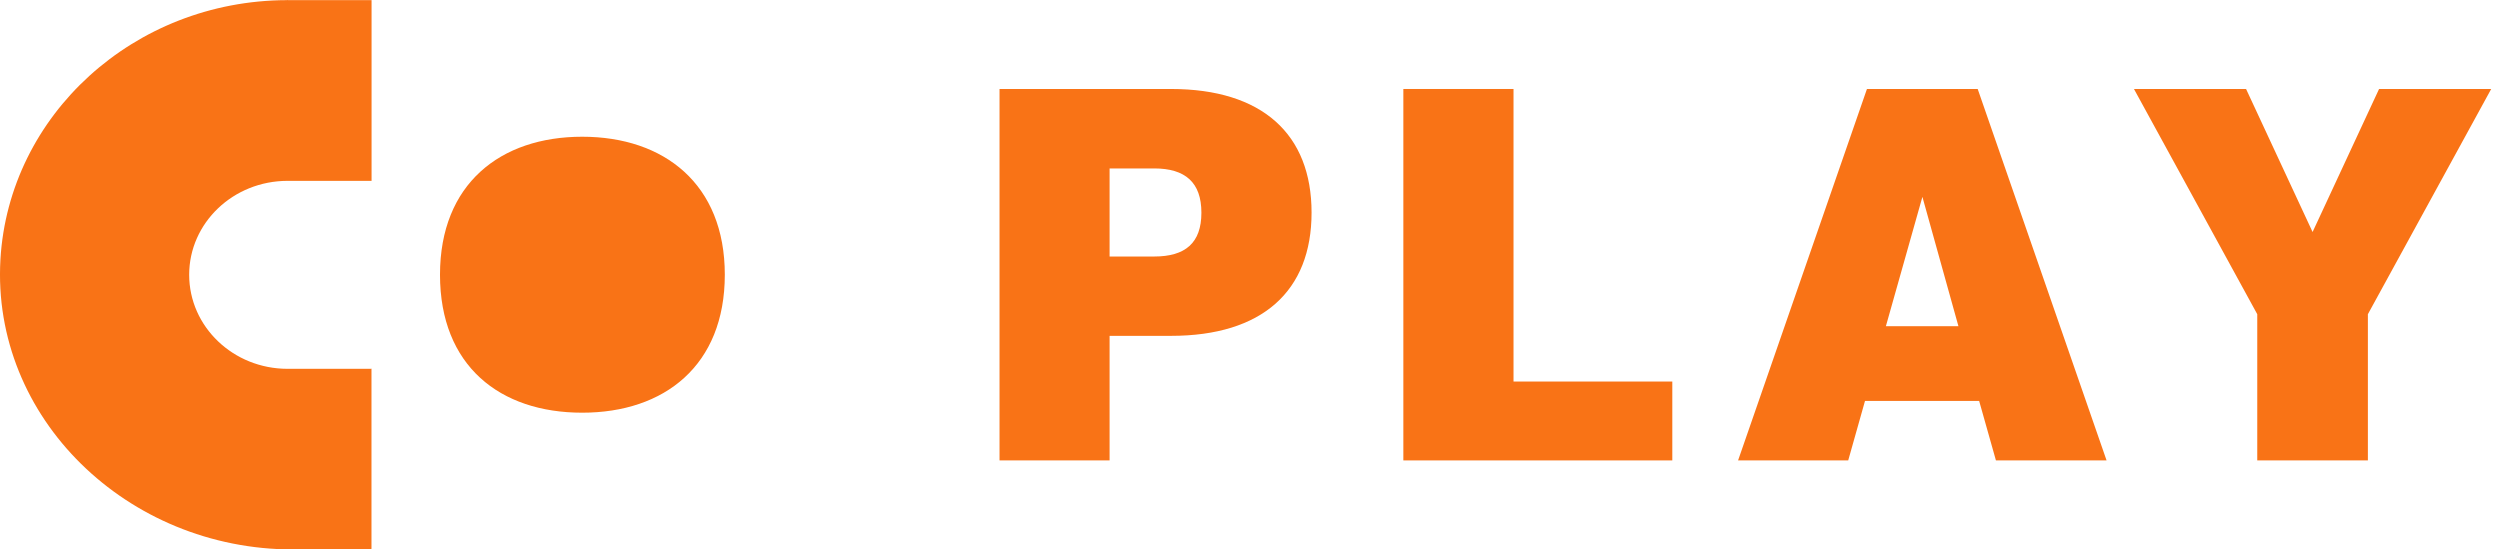
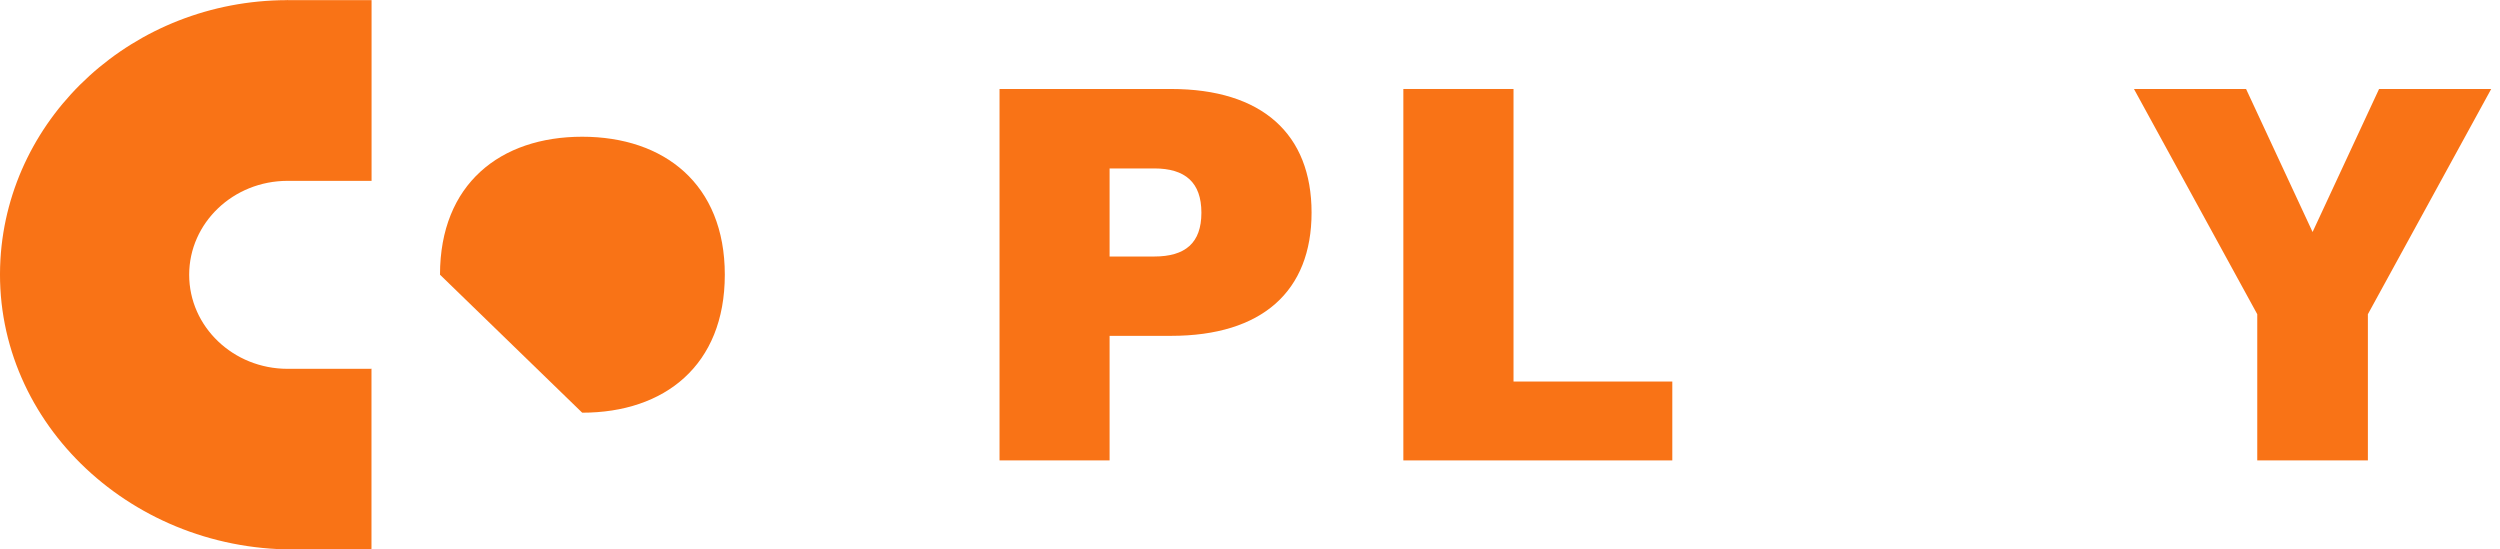
<svg xmlns="http://www.w3.org/2000/svg" width="91" height="20" viewBox="0 0 91 20" fill="none">
  <g clip-path="url(#clip0_20_2122)">
    <path d="M10.47 6.583H13.525V0.005H10.47C10.47 -0.009 10.458 0.005 10.44 0.005C4.869 0.023 0.324 4.191 0.016 9.44C-0.319 15.203 4.621 20 10.665 20H13.492C13.507 20 13.522 19.988 13.522 19.971V13.425C13.522 13.411 13.51 13.425 13.492 13.425H10.467C8.49 13.425 6.886 11.891 6.886 10.002C6.886 8.114 8.49 6.583 10.467 6.583H10.47Z" fill="#F97316" />
-     <path d="M16.016 9.999C16.016 6.697 18.212 4.977 21.192 4.977C24.172 4.977 26.383 6.697 26.383 9.999C26.383 13.302 24.187 15.022 21.192 15.022C18.197 15.022 16.016 13.317 16.016 9.999Z" fill="#F97316" />
+     <path d="M16.016 9.999C16.016 6.697 18.212 4.977 21.192 4.977C24.172 4.977 26.383 6.697 26.383 9.999C26.383 13.302 24.187 15.022 21.192 15.022Z" fill="#F97316" />
    <path d="M40.389 12.225V16.759H36.383V3.239H42.624C45.949 3.239 47.741 4.885 47.741 7.739C47.741 10.594 45.949 12.225 42.624 12.225H40.389ZM42.014 9.337C43.142 9.337 43.731 8.848 43.731 7.742C43.731 6.637 43.139 6.131 42.014 6.131H40.389V9.339H42.014V9.337Z" fill="#F97316" />
    <path d="M51.082 3.239H55.092V13.888H60.872V16.759H51.082V3.239Z" fill="#F97316" />
-     <path d="M71.988 3.239L76.679 16.759H72.652L72.041 14.594H67.886L67.275 16.759H63.266L67.957 3.239H71.985H71.988ZM69.974 7.171L68.646 11.874H71.287L69.977 7.171H69.974Z" fill="#F97316" />
    <path d="M86.598 3.239H90.68L86.191 11.437V16.759H82.164V11.437L77.676 3.239H81.757L84.178 8.445L86.598 3.239Z" fill="#F97316" />
  </g>
  <defs>
    <clipPath id="clip0_20_2122">
      <rect width="91" height="20" fill="white" />
    </clipPath>
  </defs>
</svg>